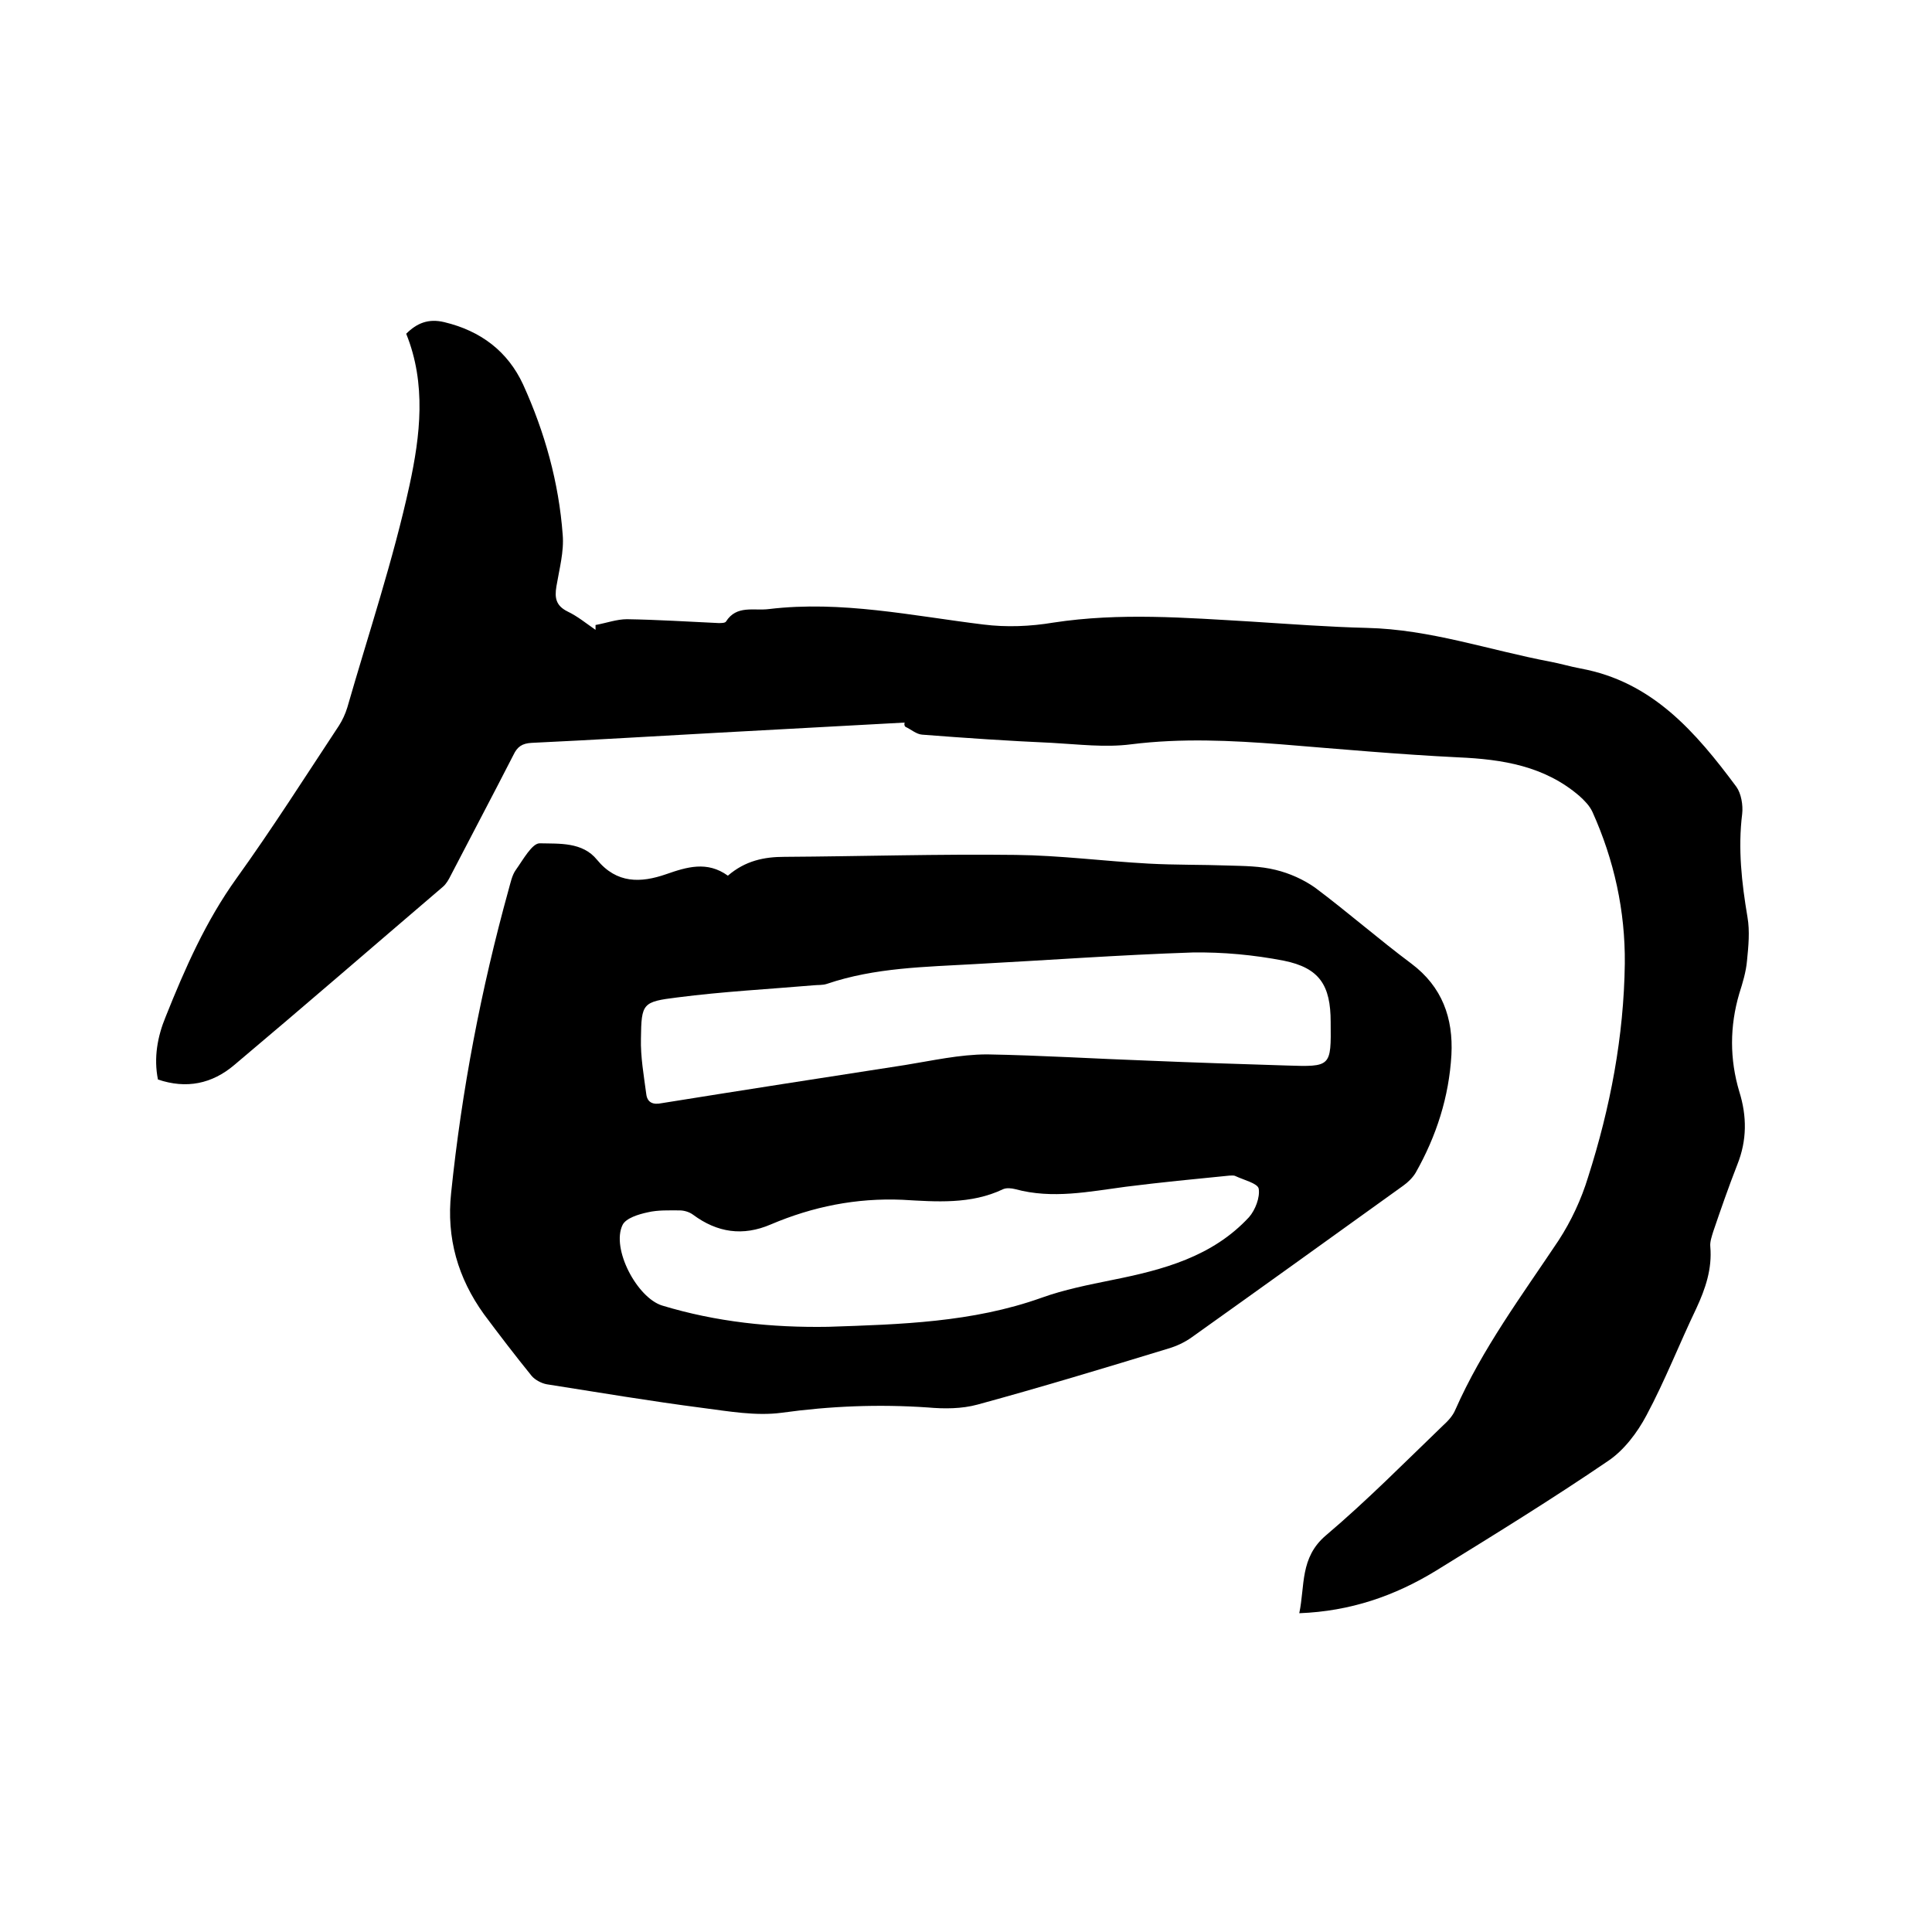
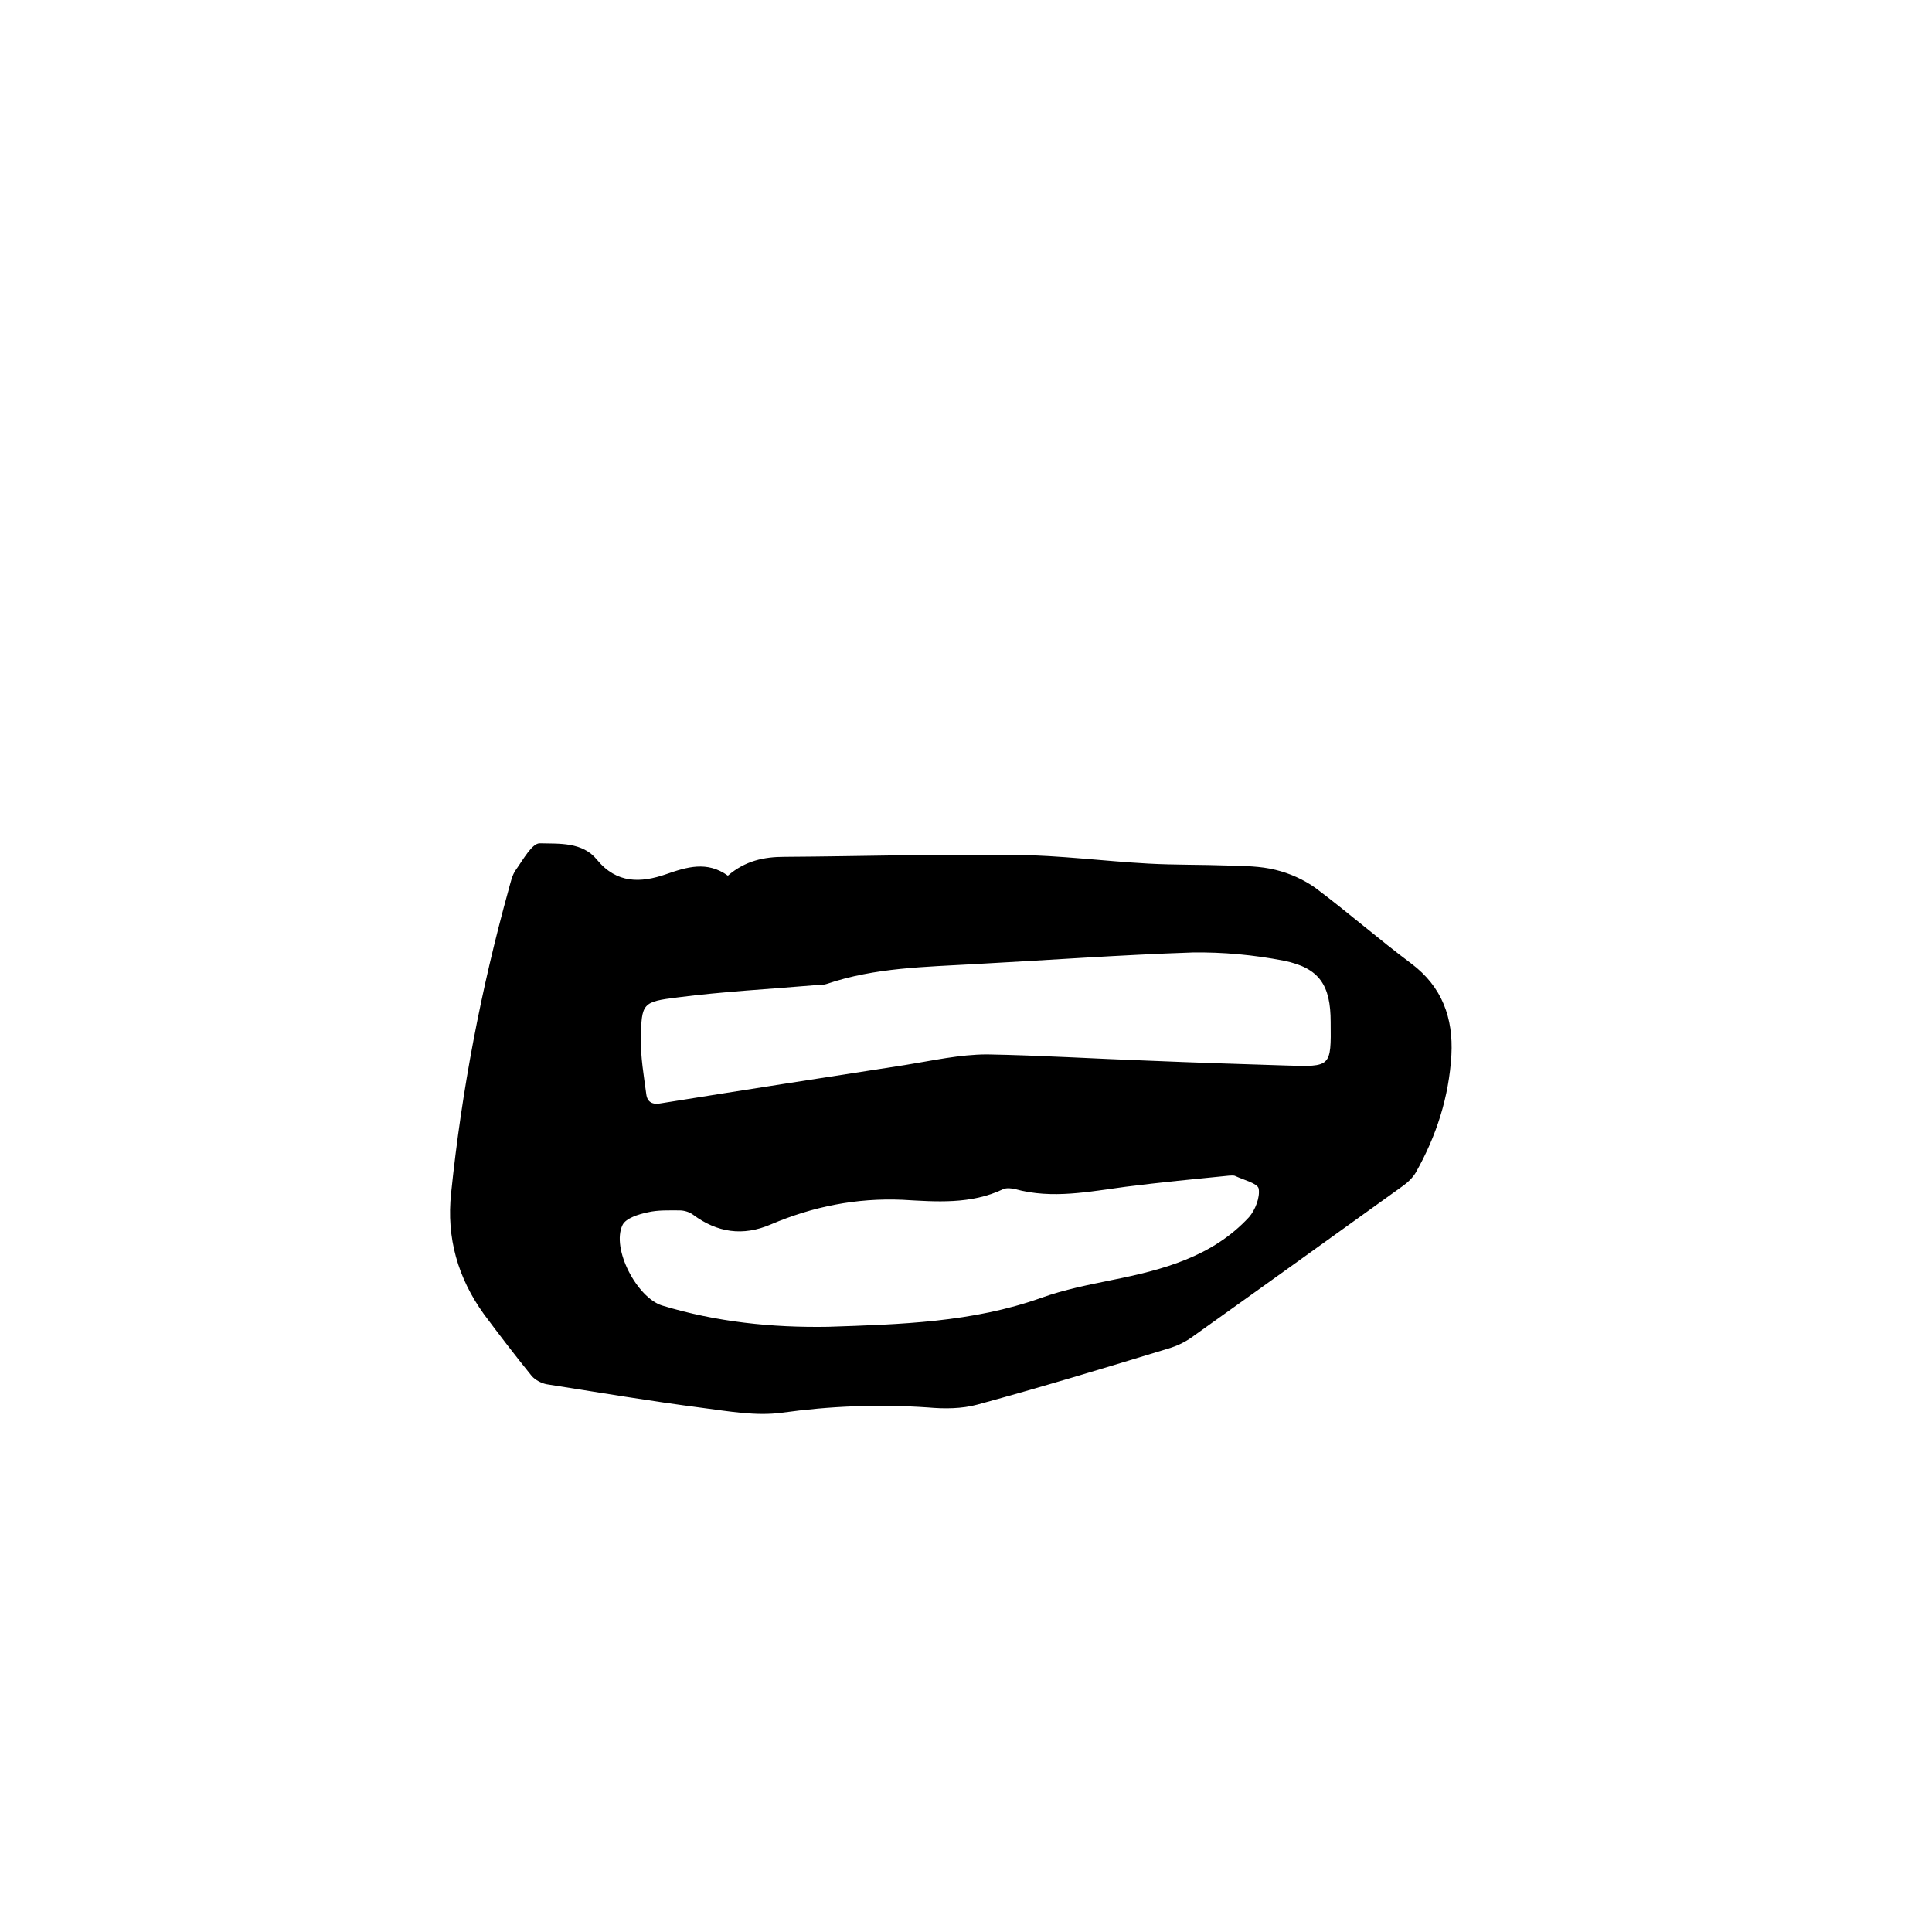
<svg xmlns="http://www.w3.org/2000/svg" enable-background="new 0 0 400 400" viewBox="0 0 400 400">
-   <path d="m187.3 149.6c-12.9.7-25.8 1.4-38.6 2.1-12.9.7-25.8 1.5-38.6 2.1-2 .1-3 .8-3.8 2.5-4.3 8.4-8.7 16.7-13 25-.4.8-.9 1.7-1.6 2.3-14.4 12.3-28.7 24.7-43.2 36.9-4.6 3.9-9.9 5-15.8 3-.9-4.5-.1-8.9 1.6-13 4-10 8.3-19.8 14.7-28.7 7.4-10.3 14.2-21 21.2-31.6.7-1.1 1.3-2.4 1.7-3.7 4.4-15.3 9.5-30.5 12.9-46.1 2.2-10.2 3.5-20.9-.7-31.3 2.2-2.2 4.6-3.2 7.9-2.4 7.5 1.8 13.1 6 16.3 12.9 4.5 9.9 7.4 20.3 8.2 31.1.3 3.5-.7 7.1-1.3 10.7-.4 2.4-.1 4 2.3 5.2 2.1 1 3.9 2.5 5.8 3.8 0-.3 0-.7 0-1 2.2-.4 4.4-1.2 6.5-1.2 6.3.1 12.6.5 19 .8.5 0 1.3 0 1.5-.3 2.2-3.5 5.8-2.2 8.9-2.6 15-1.8 29.7 1.4 44.4 3.2 4.8.6 9.7.4 14.5-.4 13.7-2.1 27.4-1 41.1-.2 7.9.5 15.8 1.1 23.8 1.3 13.1.3 25.3 4.6 38 7 2.1.4 4.1 1 6.2 1.4 14.9 2.7 23.9 13.2 32.3 24.5 1 1.4 1.4 3.8 1.2 5.6-.9 7.2-.1 14.3 1.1 21.4.5 2.9.2 6-.1 9-.2 2.3-.9 4.6-1.6 6.8-2 6.8-2 13.6 0 20.3 1.6 5.1 1.6 10.1-.4 15.1-1.8 4.6-3.4 9.2-5 13.9-.3 1-.7 2.1-.6 3.1.4 4.6-1 8.7-2.9 12.8-3.5 7.3-6.5 15-10.3 22.1-1.9 3.6-4.7 7.3-8 9.5-11.6 7.9-23.6 15.3-35.6 22.7-8.5 5.2-17.7 8.4-28.3 8.8 1.2-5.7.1-11.5 5.5-16.1 8.5-7.2 16.3-15.1 24.3-22.8 1-.9 2-2 2.5-3.2 5.6-12.7 13.8-23.7 21.4-35.1 2.6-4 4.7-8.5 6.1-13.1 4.6-14.4 7.4-29.1 7.6-44.2.1-10.9-2.2-21.4-6.7-31.4-.6-1.3-1.7-2.4-2.7-3.3-7.2-6.2-15.9-7.6-25.1-8-12.2-.6-24.4-1.7-36.7-2.7-10.3-.8-20.6-1.3-31 0-5.4.7-10.9 0-16.4-.3-9-.4-17.9-1-26.9-1.7-1.2-.1-2.3-1.1-3.4-1.6-.3-.2-.3-.6-.2-.9z" />
  <path d="m150.7 181.3c3.6-3.1 7.5-3.9 11.7-3.9 16-.1 31.9-.6 47.9-.4 9.2.1 18.3 1.3 27.5 1.8 5.5.3 11 .2 16.5.4 3.3.1 6.6.1 9.8.9 2.9.7 5.8 2 8.2 3.7 6.8 5.1 13.2 10.7 19.9 15.7 6.4 4.8 8.7 11.3 8.3 18.9-.5 8.7-3.1 16.8-7.4 24.4-.6 1-1.6 2-2.6 2.7-14.6 10.5-29.2 21-43.8 31.4-1.4 1-3.1 1.8-4.8 2.3-13.1 4-26.3 8-39.5 11.6-3.3.9-6.9.9-10.3.6-10.2-.7-20.2-.3-30.3 1.1-5.3.7-10.9-.3-16.3-1-10.8-1.4-21.5-3.2-32.3-4.9-1.1-.2-2.4-.9-3.1-1.7-3.4-4.2-6.7-8.5-9.9-12.8-5.4-7.5-7.8-15.8-6.8-25.1 2.2-21.3 6.2-42.2 11.9-62.8.4-1.4.7-3 1.5-4.1 1.5-2.1 3.4-5.6 5-5.5 4 .1 8.8-.3 11.8 3.4 4.1 5 9.1 4.8 14.3 3 4.3-1.5 8.5-2.8 12.8.3zm87.1 38.3c9.5.4 19 .7 28.5 1 9.3.3 9.3.3 9.2-9 0-7.6-2.3-11.2-9.7-12.7-6.2-1.2-12.6-1.8-18.9-1.7-15 .5-30 1.6-45 2.4-10.3.6-20.7.7-30.7 4.1-.9.3-1.9.2-2.8.3-9.4.8-18.8 1.3-28.1 2.5-7.3.9-7.5 1.2-7.6 8.5-.1 3.8.6 7.7 1.1 11.5.2 1.7 1.3 2.3 3.2 1.9 16.8-2.7 33.6-5.3 50.4-7.9 5.6-.9 11.3-2.2 17-2.2 11.2.2 22.3.9 33.4 1.3zm-66.3 55.1c14.9-.5 29.8-.9 44.1-6 4.7-1.7 9.8-2.7 14.7-3.7 10.5-2.1 20.7-4.8 28.3-13 1.3-1.5 2.3-4.1 2-5.9-.2-1.1-3.1-1.8-4.8-2.6-.4-.2-.8-.1-1.3-.1-7.1.7-14.3 1.4-21.4 2.3-7.6 1-15.2 2.6-22.9.5-.8-.2-1.8-.3-2.5 0-6.7 3.2-13.9 2.6-20.9 2.2-9.5-.4-18.5 1.4-27.2 5.1-5.8 2.5-11.1 1.7-16.1-2-.8-.6-1.9-.9-2.8-.9-2.2 0-4.5-.1-6.6.4-1.9.4-4.5 1.2-5.2 2.6-2.4 4.9 3 15.1 8.2 16.7 11.2 3.4 22.7 4.6 34.4 4.4z" />
</svg>